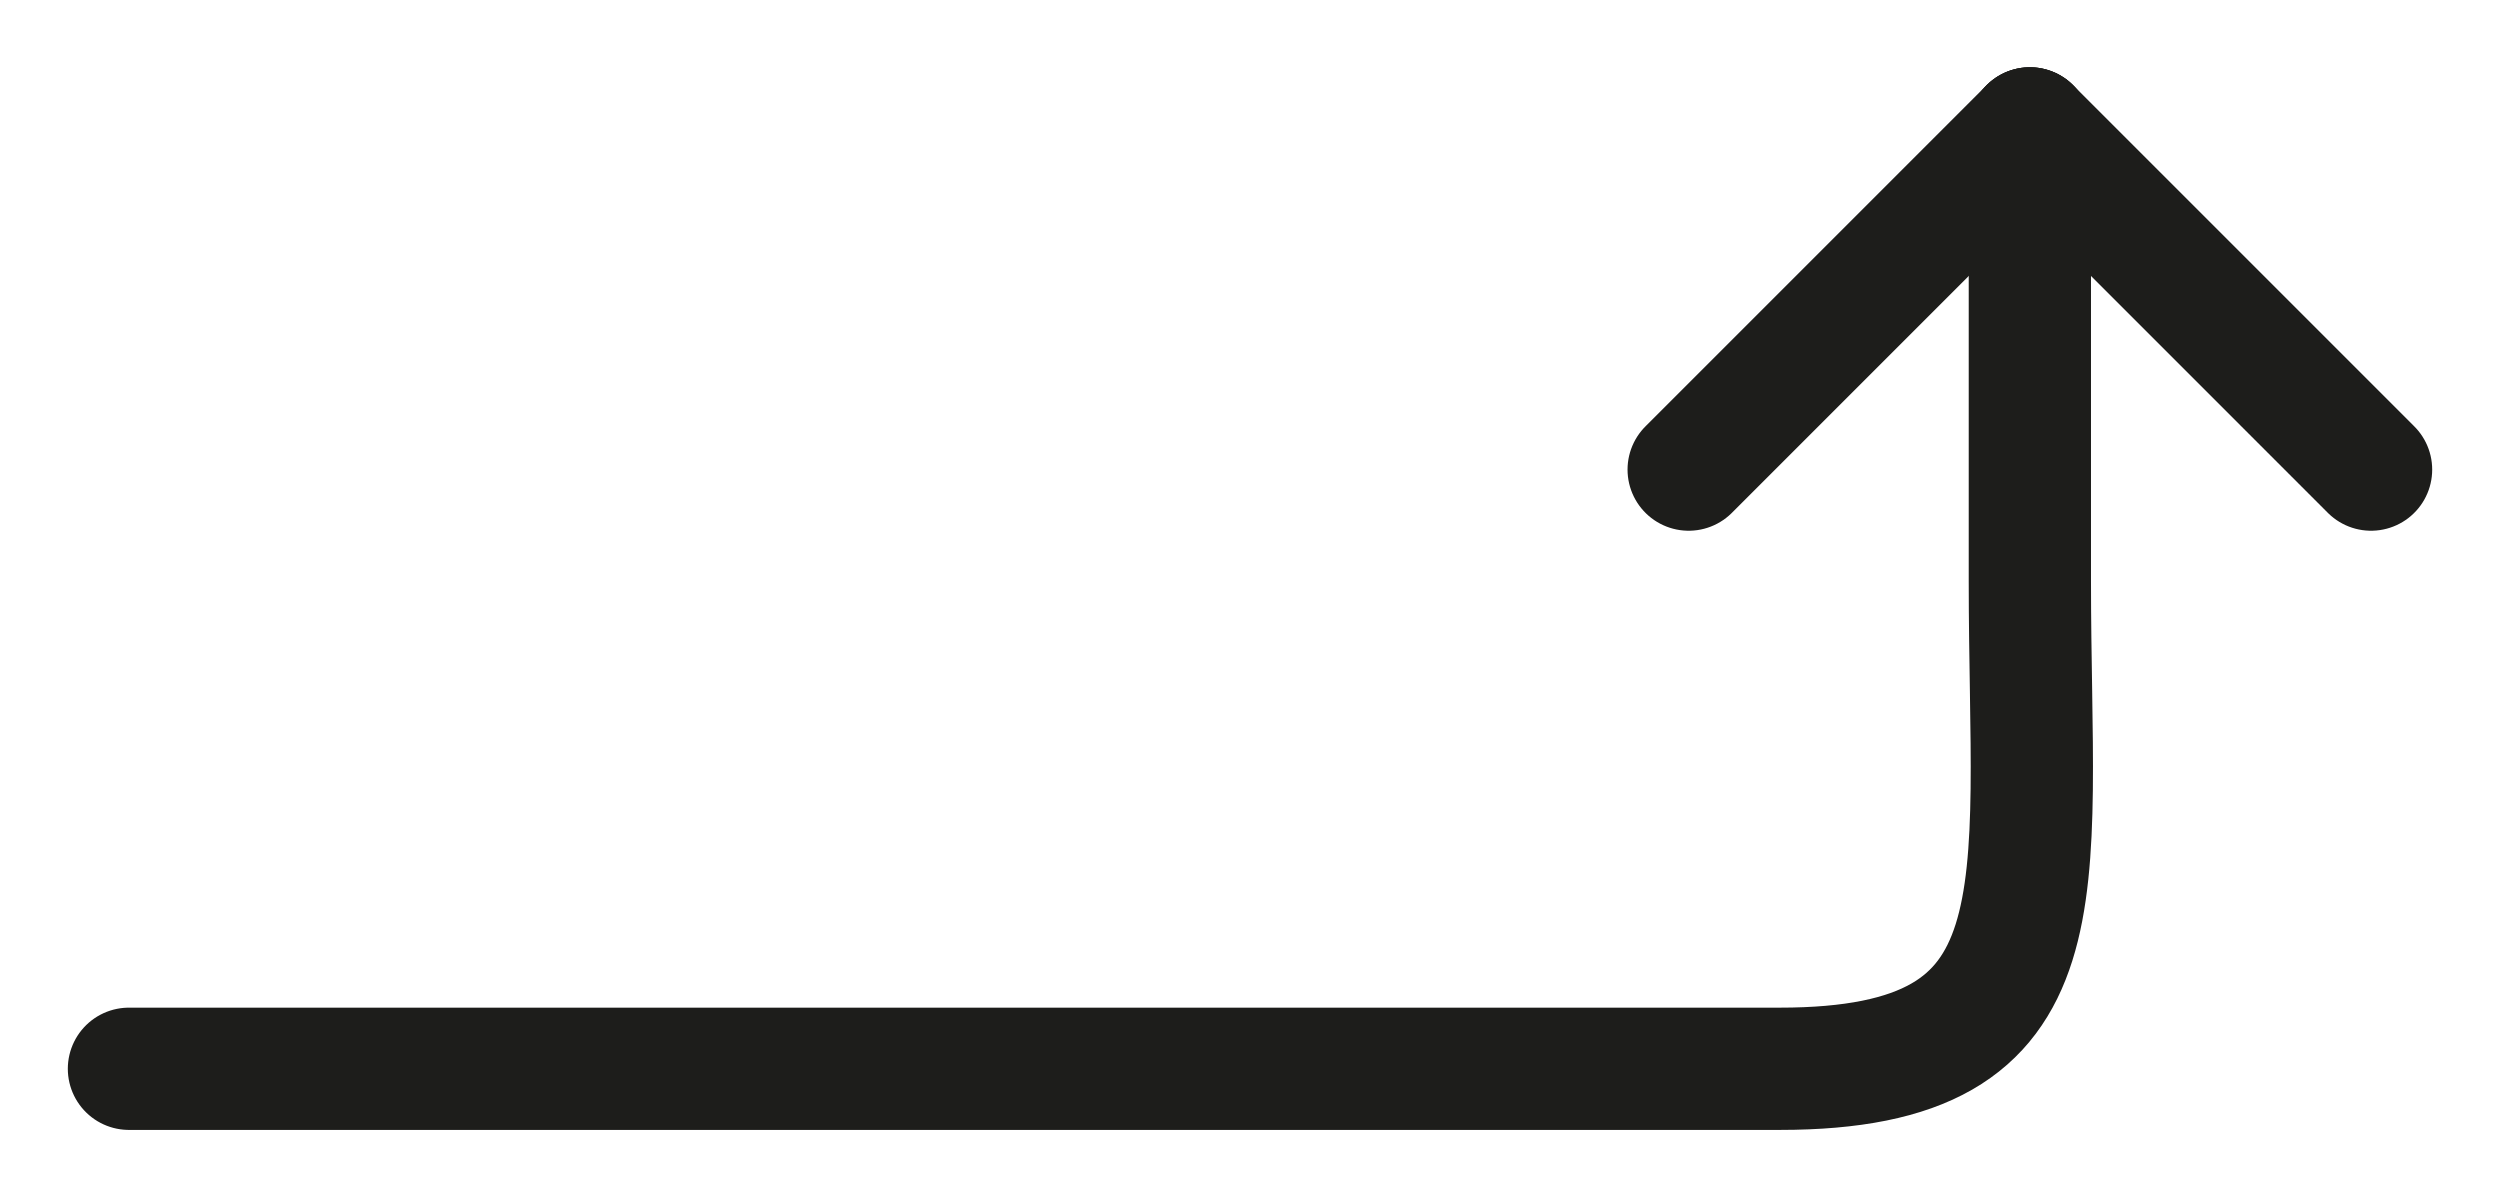
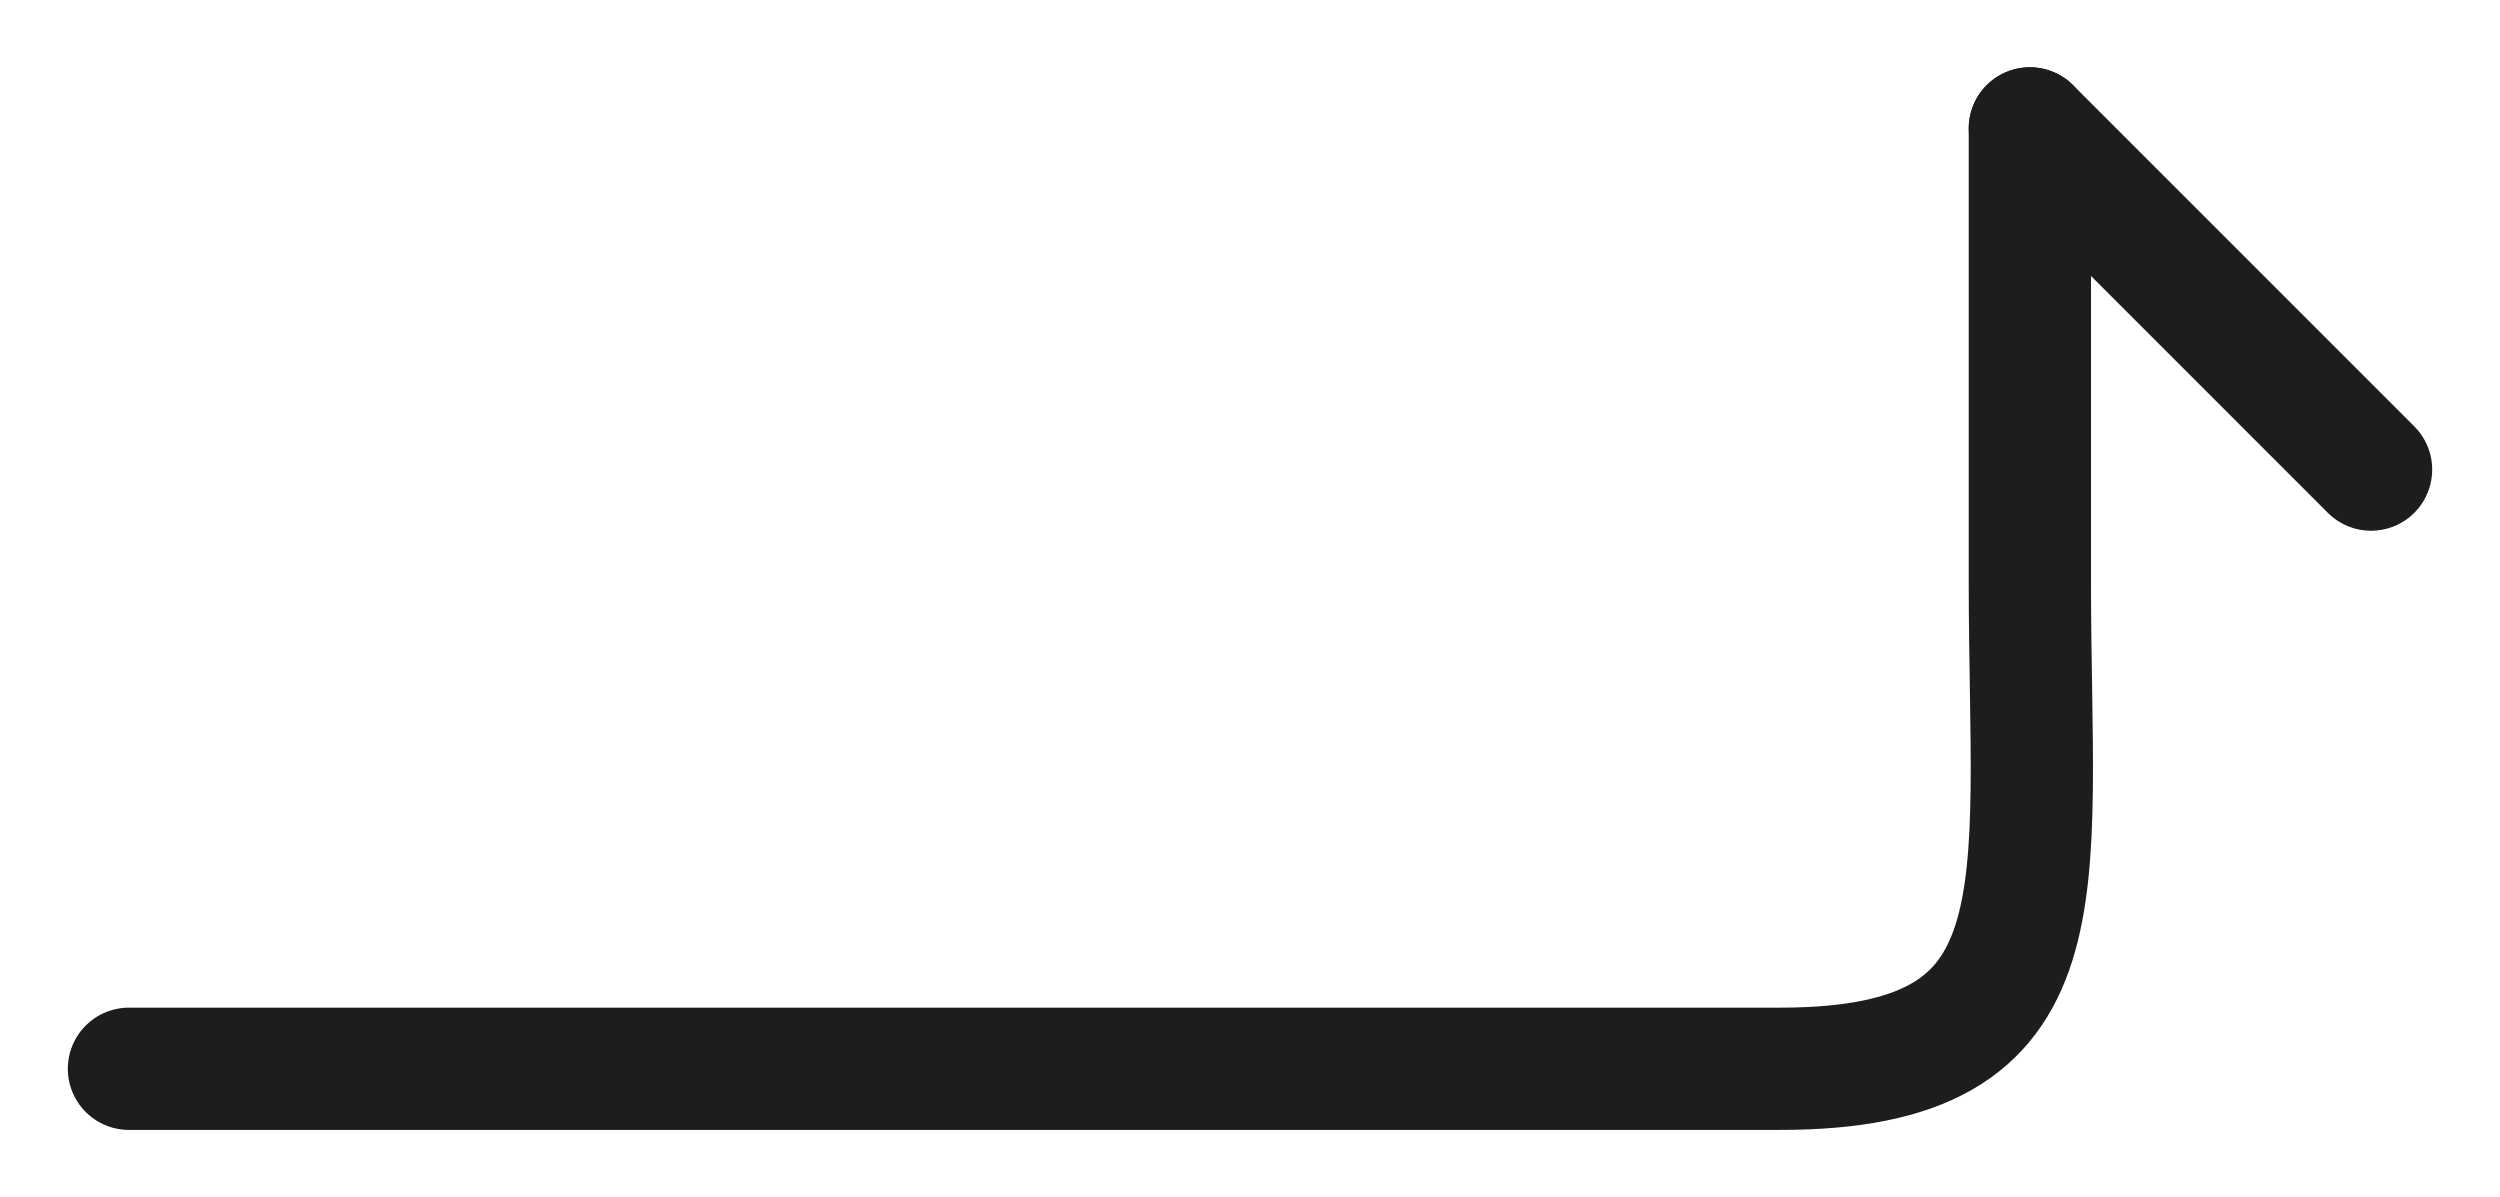
<svg xmlns="http://www.w3.org/2000/svg" xml:space="preserve" width="2130px" height="1020px" version="1.1" style="shape-rendering:geometricPrecision; text-rendering:geometricPrecision; image-rendering:optimizeQuality; fill-rule:evenodd; clip-rule:evenodd" viewBox="0 0 2130 1020" data-name="Layer 1">
  <defs>
    <style type="text/css">
   
    .str0 {stroke:#1D1D1B;stroke-width:104.17;stroke-linecap:round;stroke-linejoin:round;stroke-miterlimit:2.613}
    .fil0 {fill:none}
   
  </style>
  </defs>
  <g id="Layer_x0020_1">
    <g id="_2309318132960">
      <path class="fil0 str0" d="M109.86 910.6l1406.61 0c247.96,0 212.97,-148.69 212.97,-415.29l0 -385.91" />
      <line class="fil0 str0" x1="1729.45" y1="109.41" x2="2020.14" y2="400.1" />
-       <line class="fil0 str0" x1="1729.45" y1="109.41" x2="1438.75" y2="400.1" />
    </g>
  </g>
</svg>